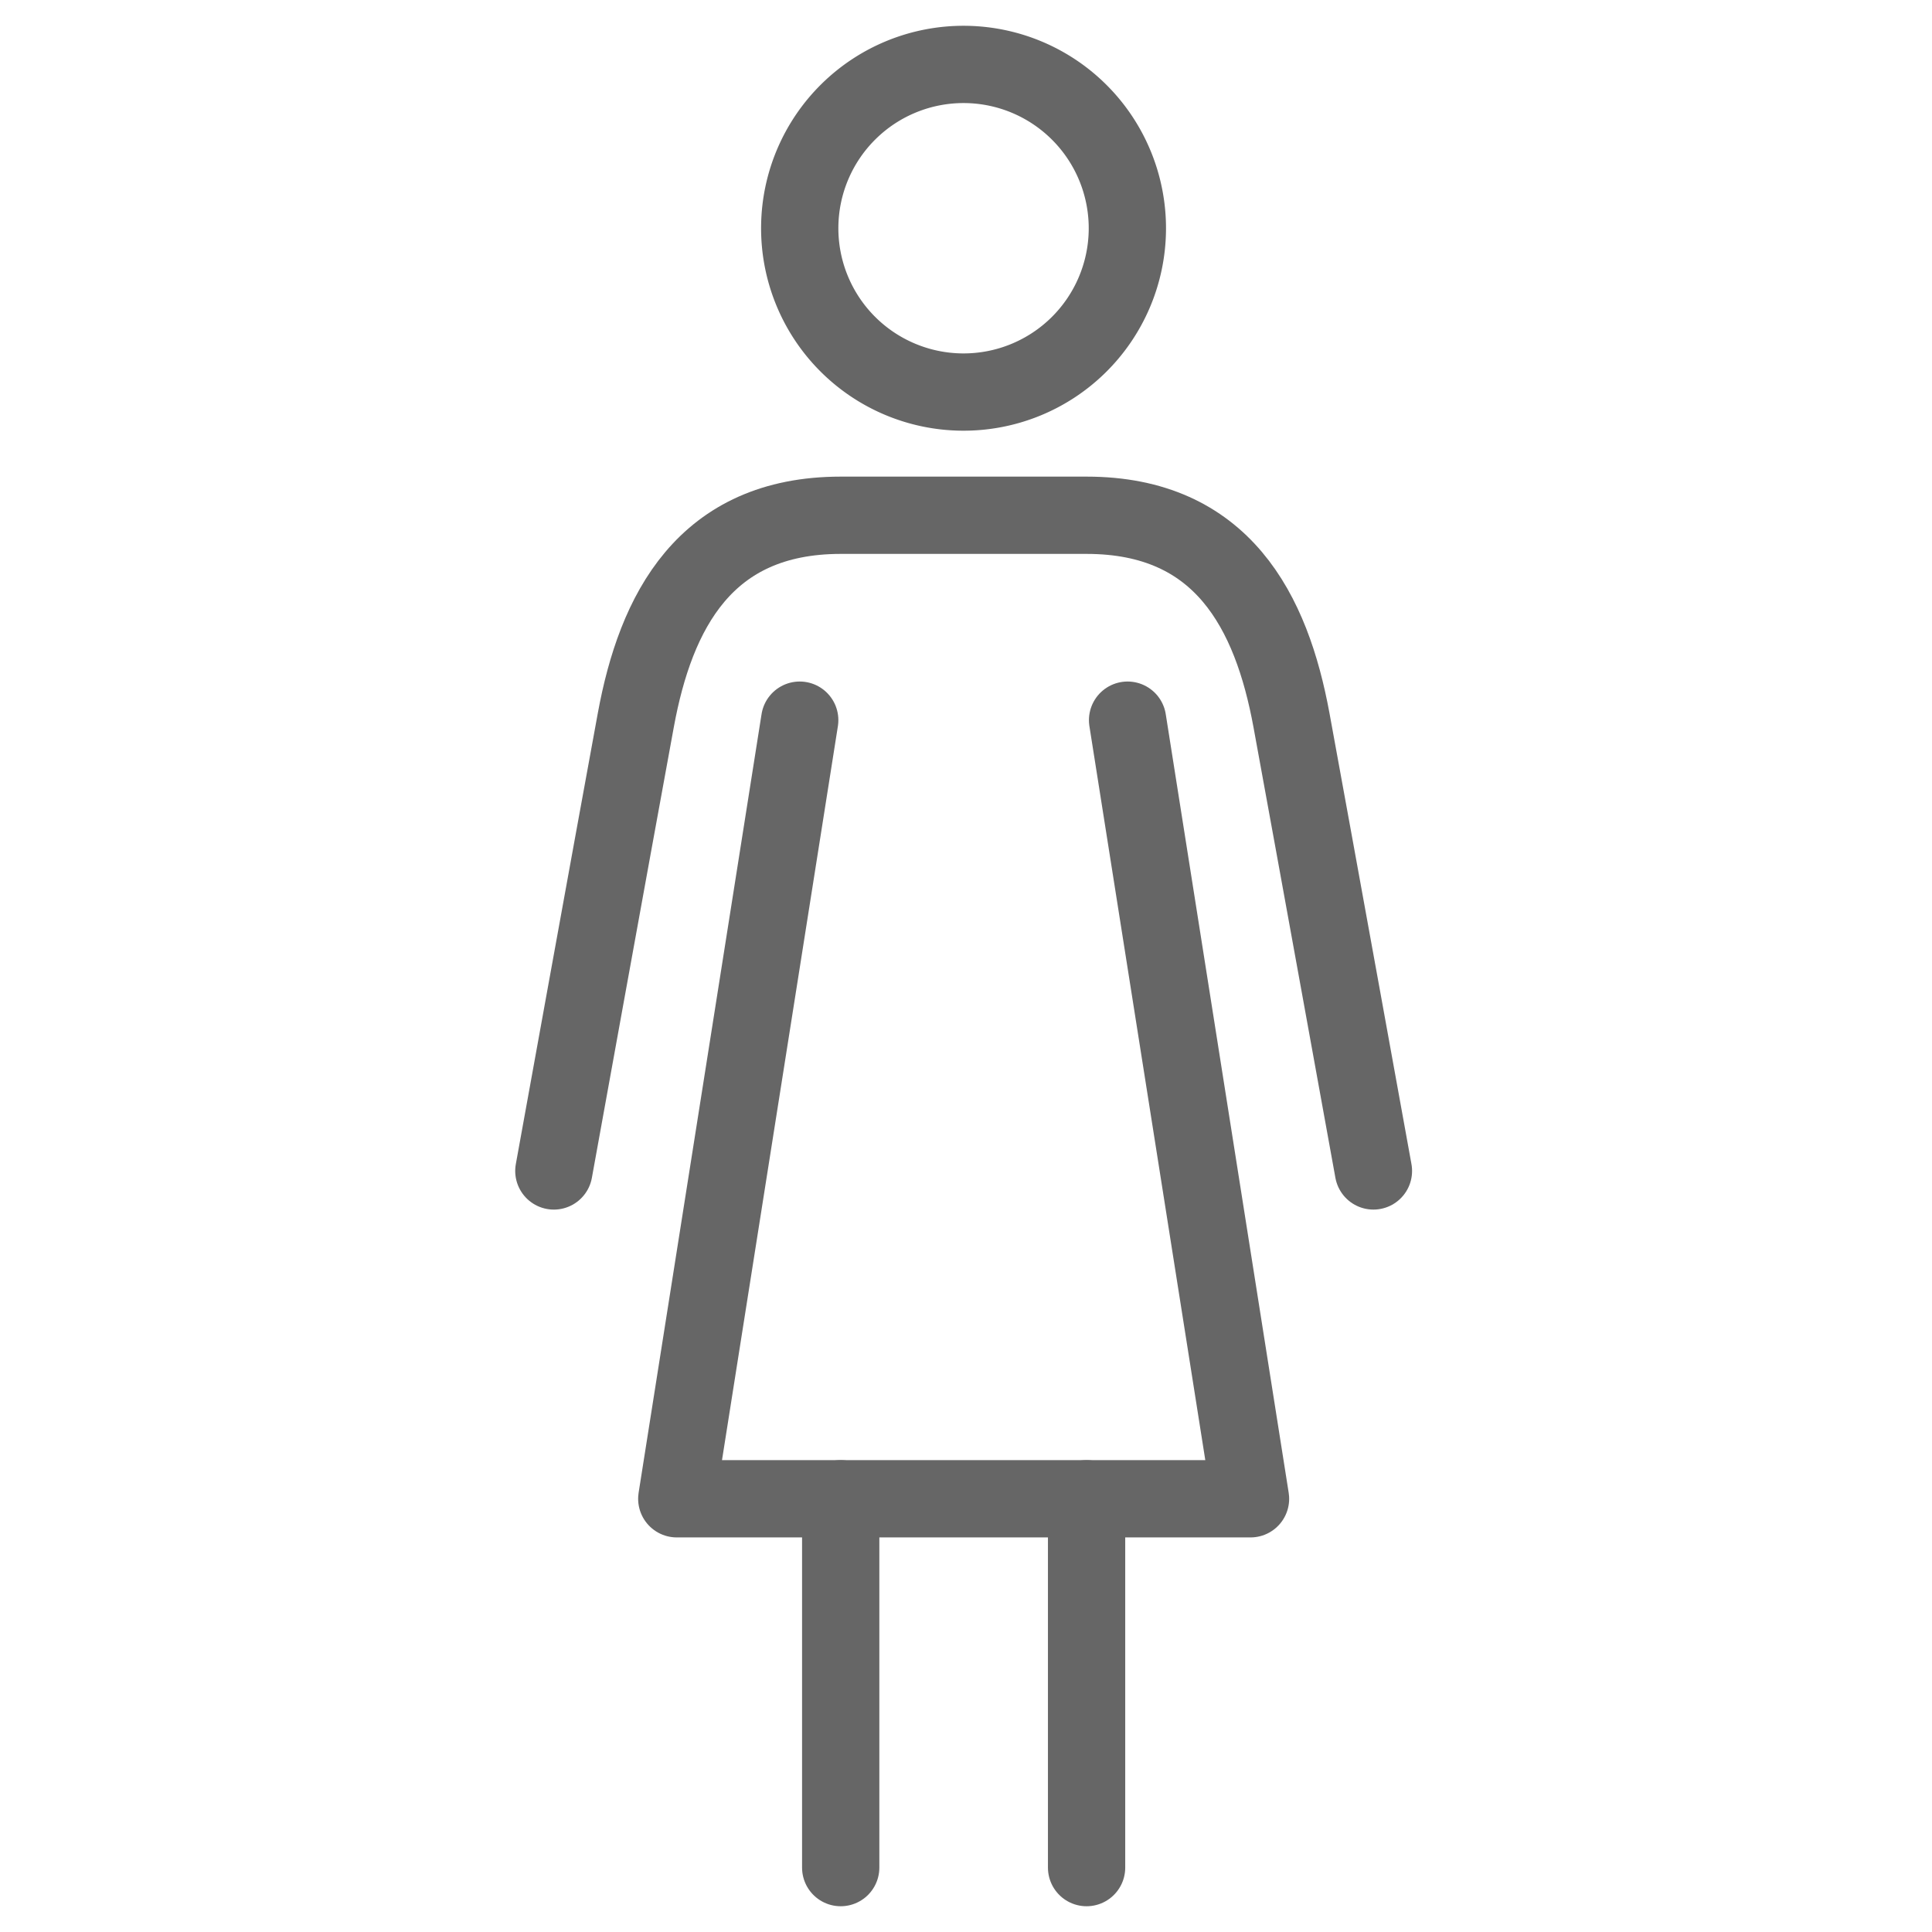
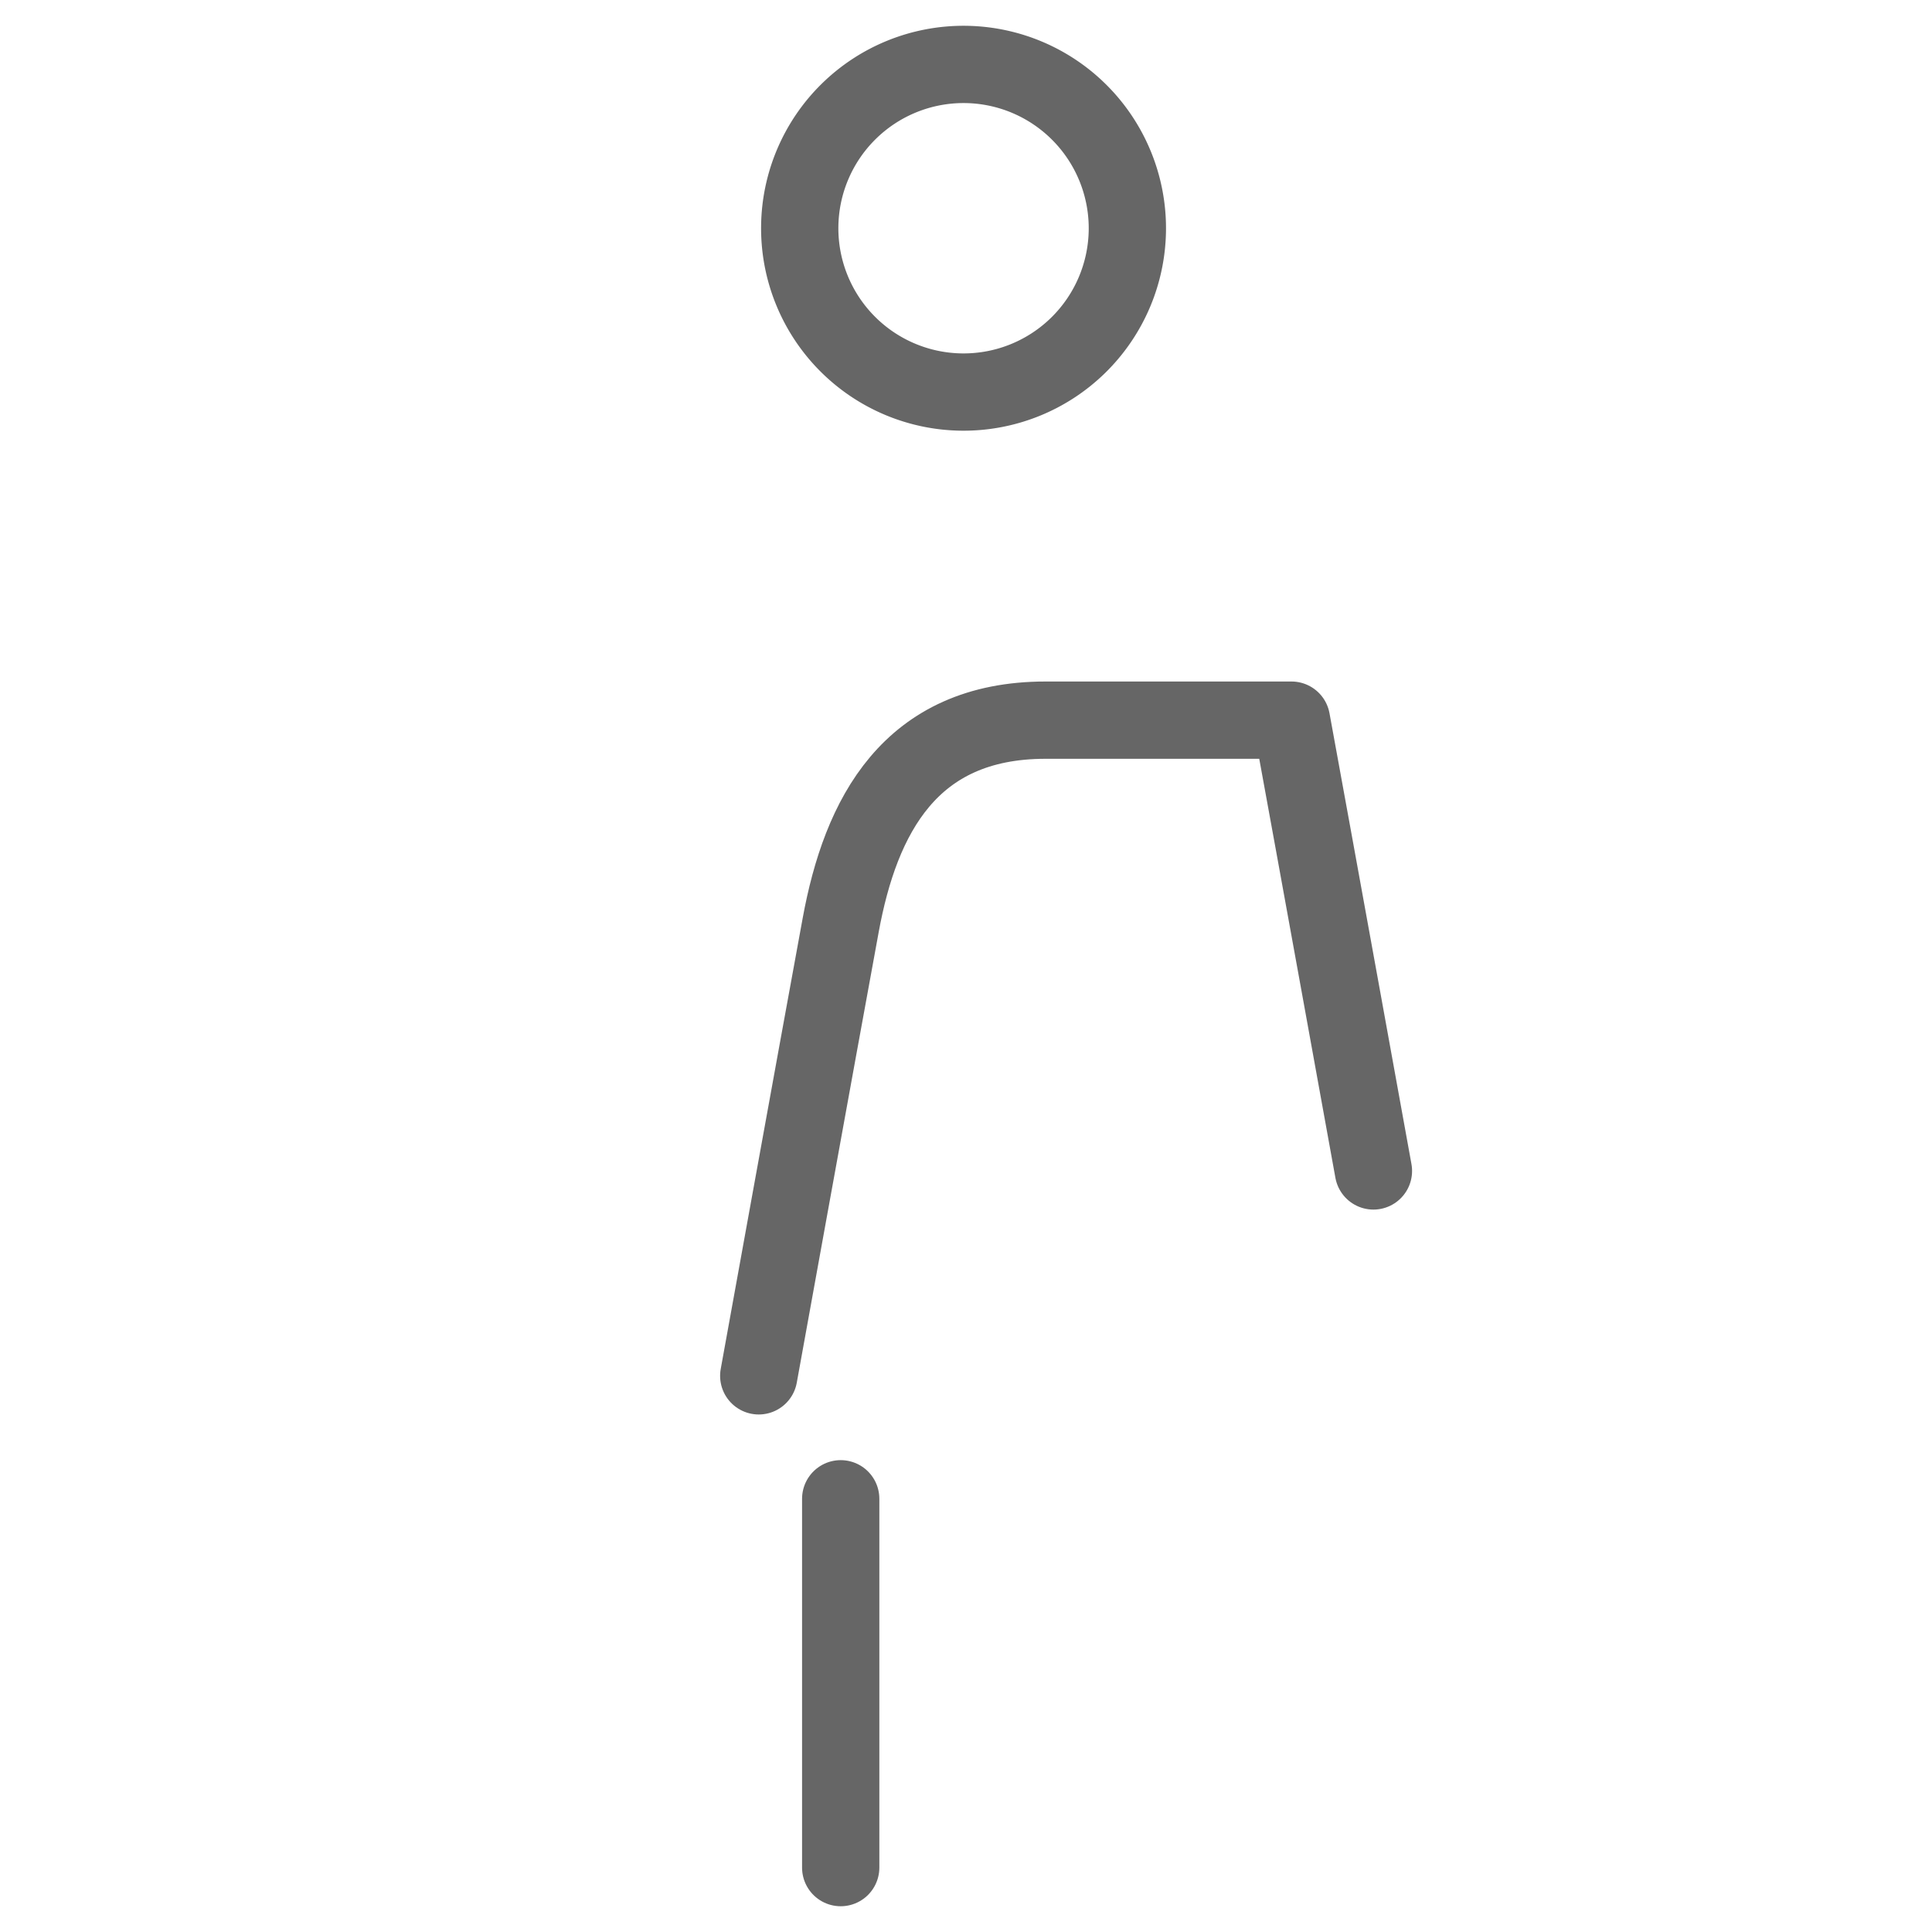
<svg xmlns="http://www.w3.org/2000/svg" width="150" height="150" viewBox="0 0 150 150">
  <defs>
    <style>
            .cls-1{fill:none;stroke:#666;stroke-width:6px;stroke-linecap:round;stroke-linejoin:round}
        </style>
  </defs>
  <g id="그룹_2583" transform="translate(-3031 -333)">
    <g id="그룹_2582" transform="translate(2657 -112.998)">
-       <path id="패스_2184" d="M480.633 512.907s-4.575-25.253-6.363-35C472.717 469.464 468.9 462 458.362 462h-19.09c-10.541 0-14.359 7.464-15.908 15.908-1.791 9.745-6.363 35-6.363 35" class="cls-1" transform="translate(0 24.003)" />
-       <path id="패스_2185" d="M455 467l9.545 60.452H420L429.545 467" class="cls-1" transform="translate(6.545 34.911)" />
+       <path id="패스_2184" d="M480.633 512.907s-4.575-25.253-6.363-35h-19.09c-10.541 0-14.359 7.464-15.908 15.908-1.791 9.745-6.363 35-6.363 35" class="cls-1" transform="translate(0 24.003)" />
      <path id="선_24" d="M0 0L0 28.635" class="cls-1" transform="translate(439.272 562.363)" />
-       <path id="선_25" d="M0 0L0 28.635" class="cls-1" transform="translate(458.362 562.363)" />
      <path id="패스_2186" fill="none" stroke="#666" stroke-miterlimit="10" stroke-width="6px" d="M448.438 463.84A12.719 12.719 0 1 1 435.832 451a12.723 12.723 0 0 1 12.606 12.84z" transform="translate(13.09)" />
    </g>
    <path id="사각형_3221" fill="none" d="M0 0H150V150H0z" transform="translate(3031 333)" />
  </g>
</svg>